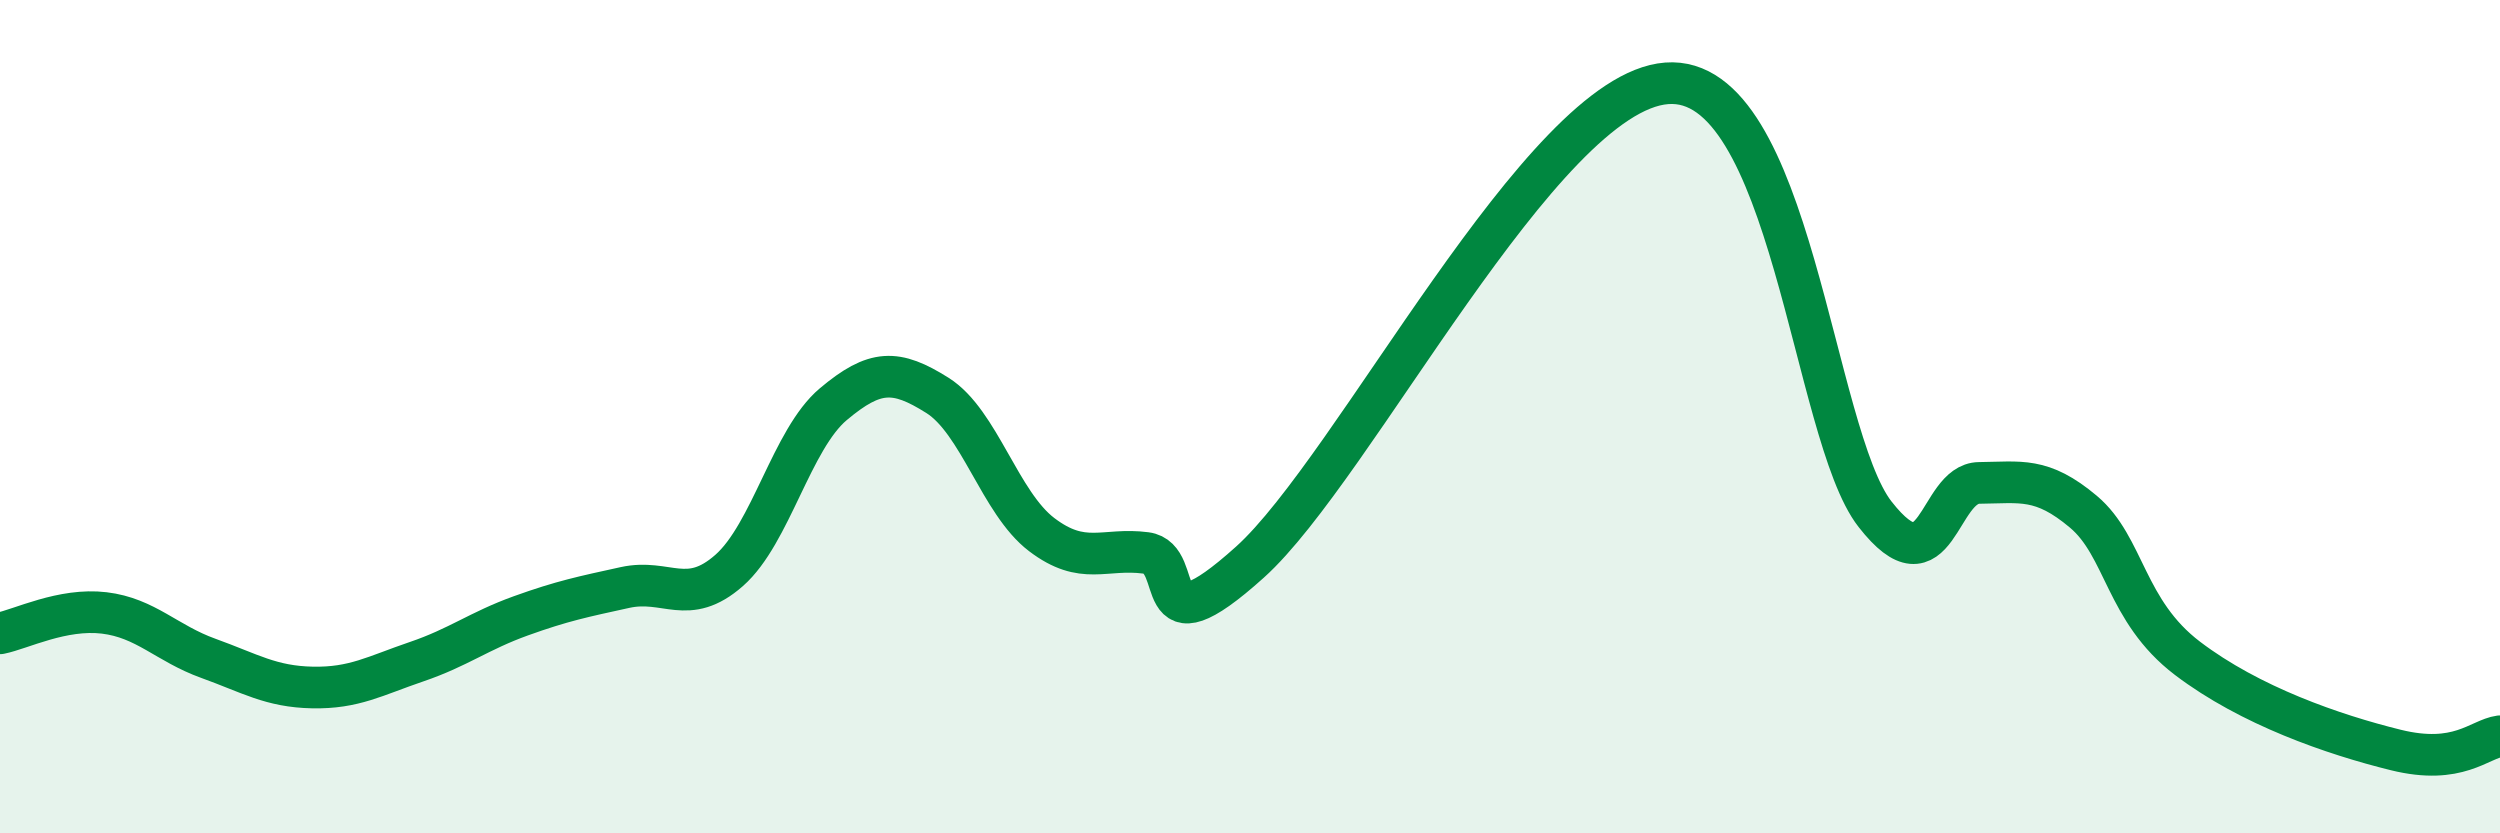
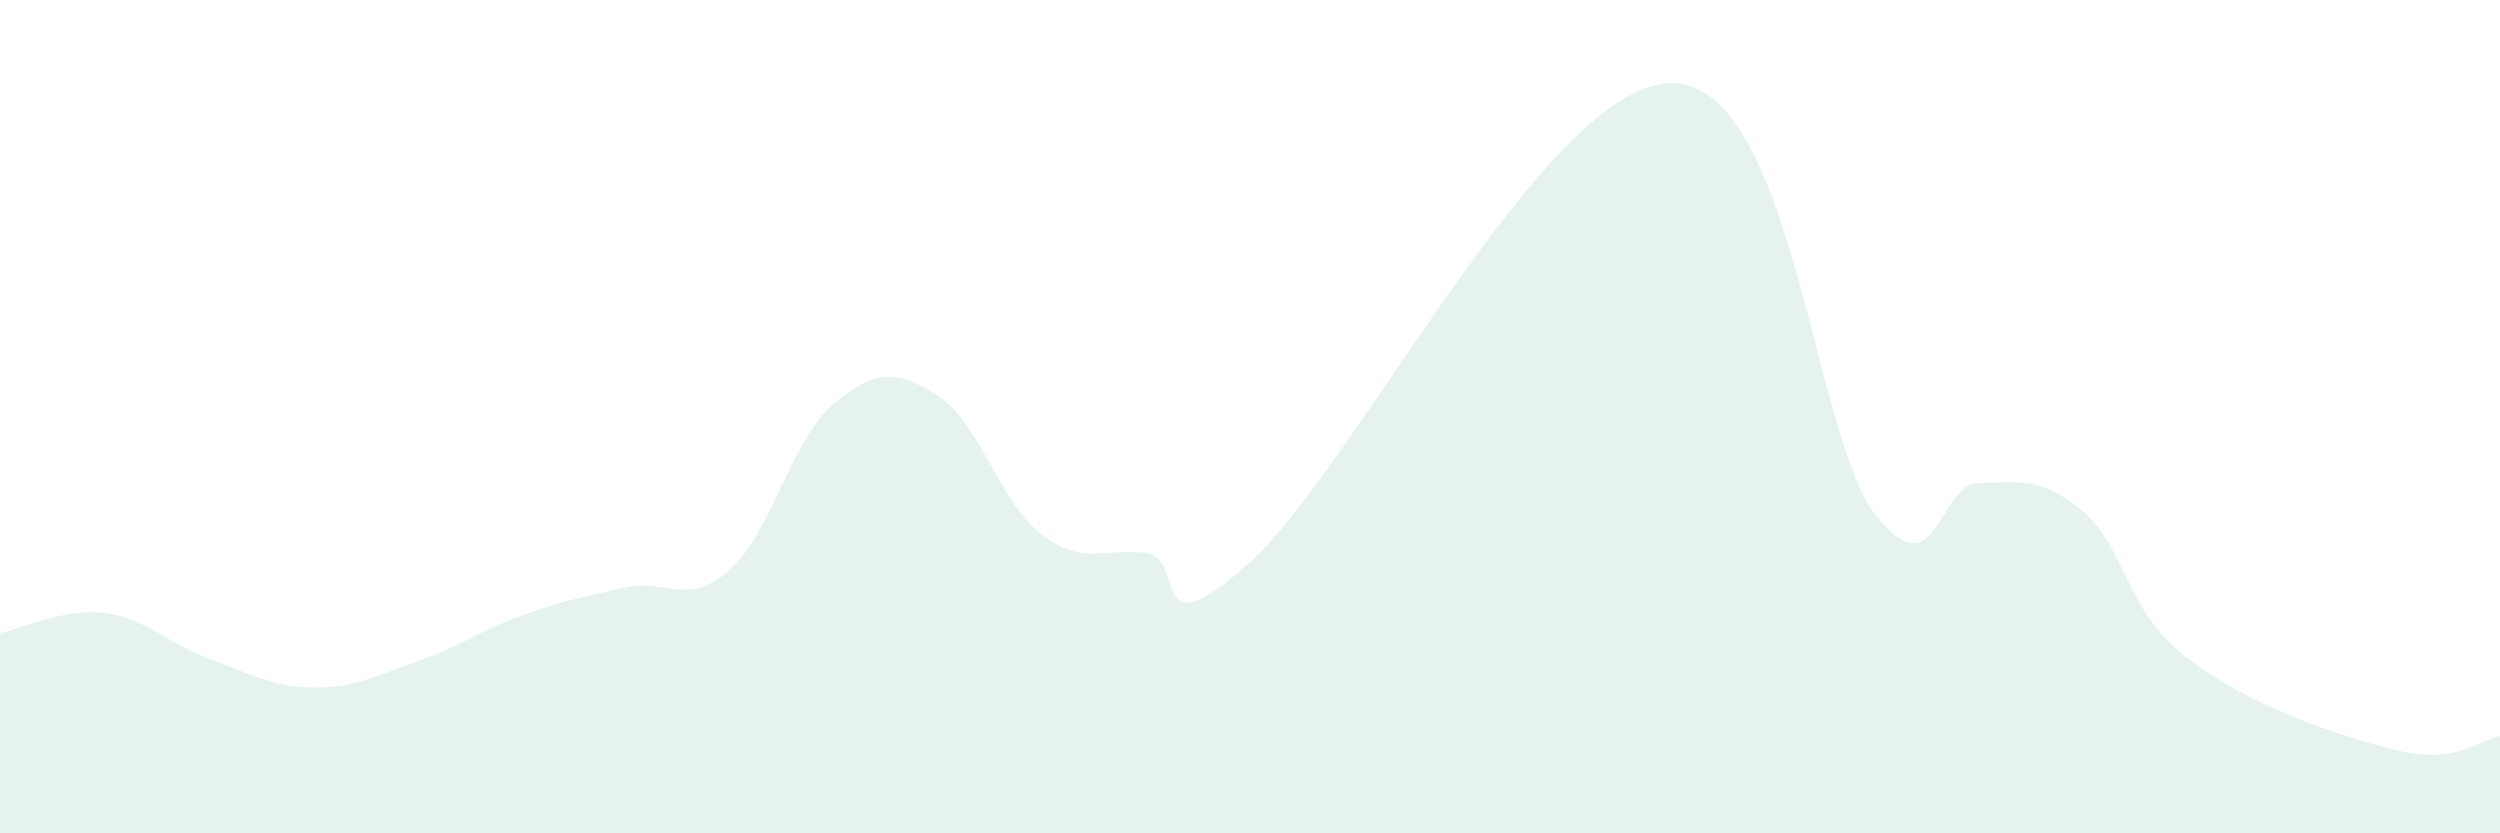
<svg xmlns="http://www.w3.org/2000/svg" width="60" height="20" viewBox="0 0 60 20">
  <path d="M 0,15.2 C 0.5,15.1 1.5,14.59 2.5,14.71 C 3.5,14.83 4,15.44 5,15.8 C 6,16.16 6.5,16.48 7.5,16.5 C 8.5,16.52 9,16.22 10,15.88 C 11,15.54 11.5,15.14 12.5,14.78 C 13.5,14.42 14,14.32 15,14.1 C 16,13.88 16.5,14.57 17.5,13.69 C 18.5,12.81 19,10.54 20,9.7 C 21,8.86 21.5,8.86 22.5,9.49 C 23.5,10.12 24,12.07 25,12.83 C 26,13.59 26.5,13.14 27.5,13.27 C 28.5,13.4 27.5,15.74 30,13.49 C 32.5,11.24 37,2.23 40,2 C 43,1.77 43.5,10.42 45,12.34 C 46.5,14.26 46.5,11.6 47.5,11.59 C 48.5,11.58 49,11.44 50,12.28 C 51,13.12 51,14.66 52.5,15.8 C 54,16.94 56,17.63 57.5,18 C 59,18.37 59.5,17.74 60,17.67L60 20L0 20Z" fill="#008740" opacity="0.1" stroke-linecap="round" stroke-linejoin="round" />
-   <path d="M 0,15.2 C 0.5,15.1 1.5,14.59 2.5,14.71 C 3.5,14.83 4,15.44 5,15.8 C 6,16.16 6.5,16.48 7.5,16.5 C 8.5,16.52 9,16.22 10,15.88 C 11,15.54 11.5,15.14 12.5,14.78 C 13.5,14.42 14,14.32 15,14.1 C 16,13.88 16.5,14.57 17.5,13.69 C 18.5,12.81 19,10.54 20,9.7 C 21,8.86 21.5,8.86 22.5,9.49 C 23.5,10.12 24,12.07 25,12.83 C 26,13.59 26.5,13.14 27.5,13.27 C 28.5,13.4 27.5,15.74 30,13.49 C 32.5,11.24 37,2.23 40,2 C 43,1.77 43.5,10.42 45,12.34 C 46.5,14.26 46.5,11.6 47.5,11.59 C 48.5,11.58 49,11.44 50,12.28 C 51,13.12 51,14.66 52.5,15.8 C 54,16.94 56,17.63 57.5,18 C 59,18.37 59.5,17.74 60,17.67" stroke="#008740" stroke-width="1" fill="none" stroke-linecap="round" stroke-linejoin="round" />
</svg>